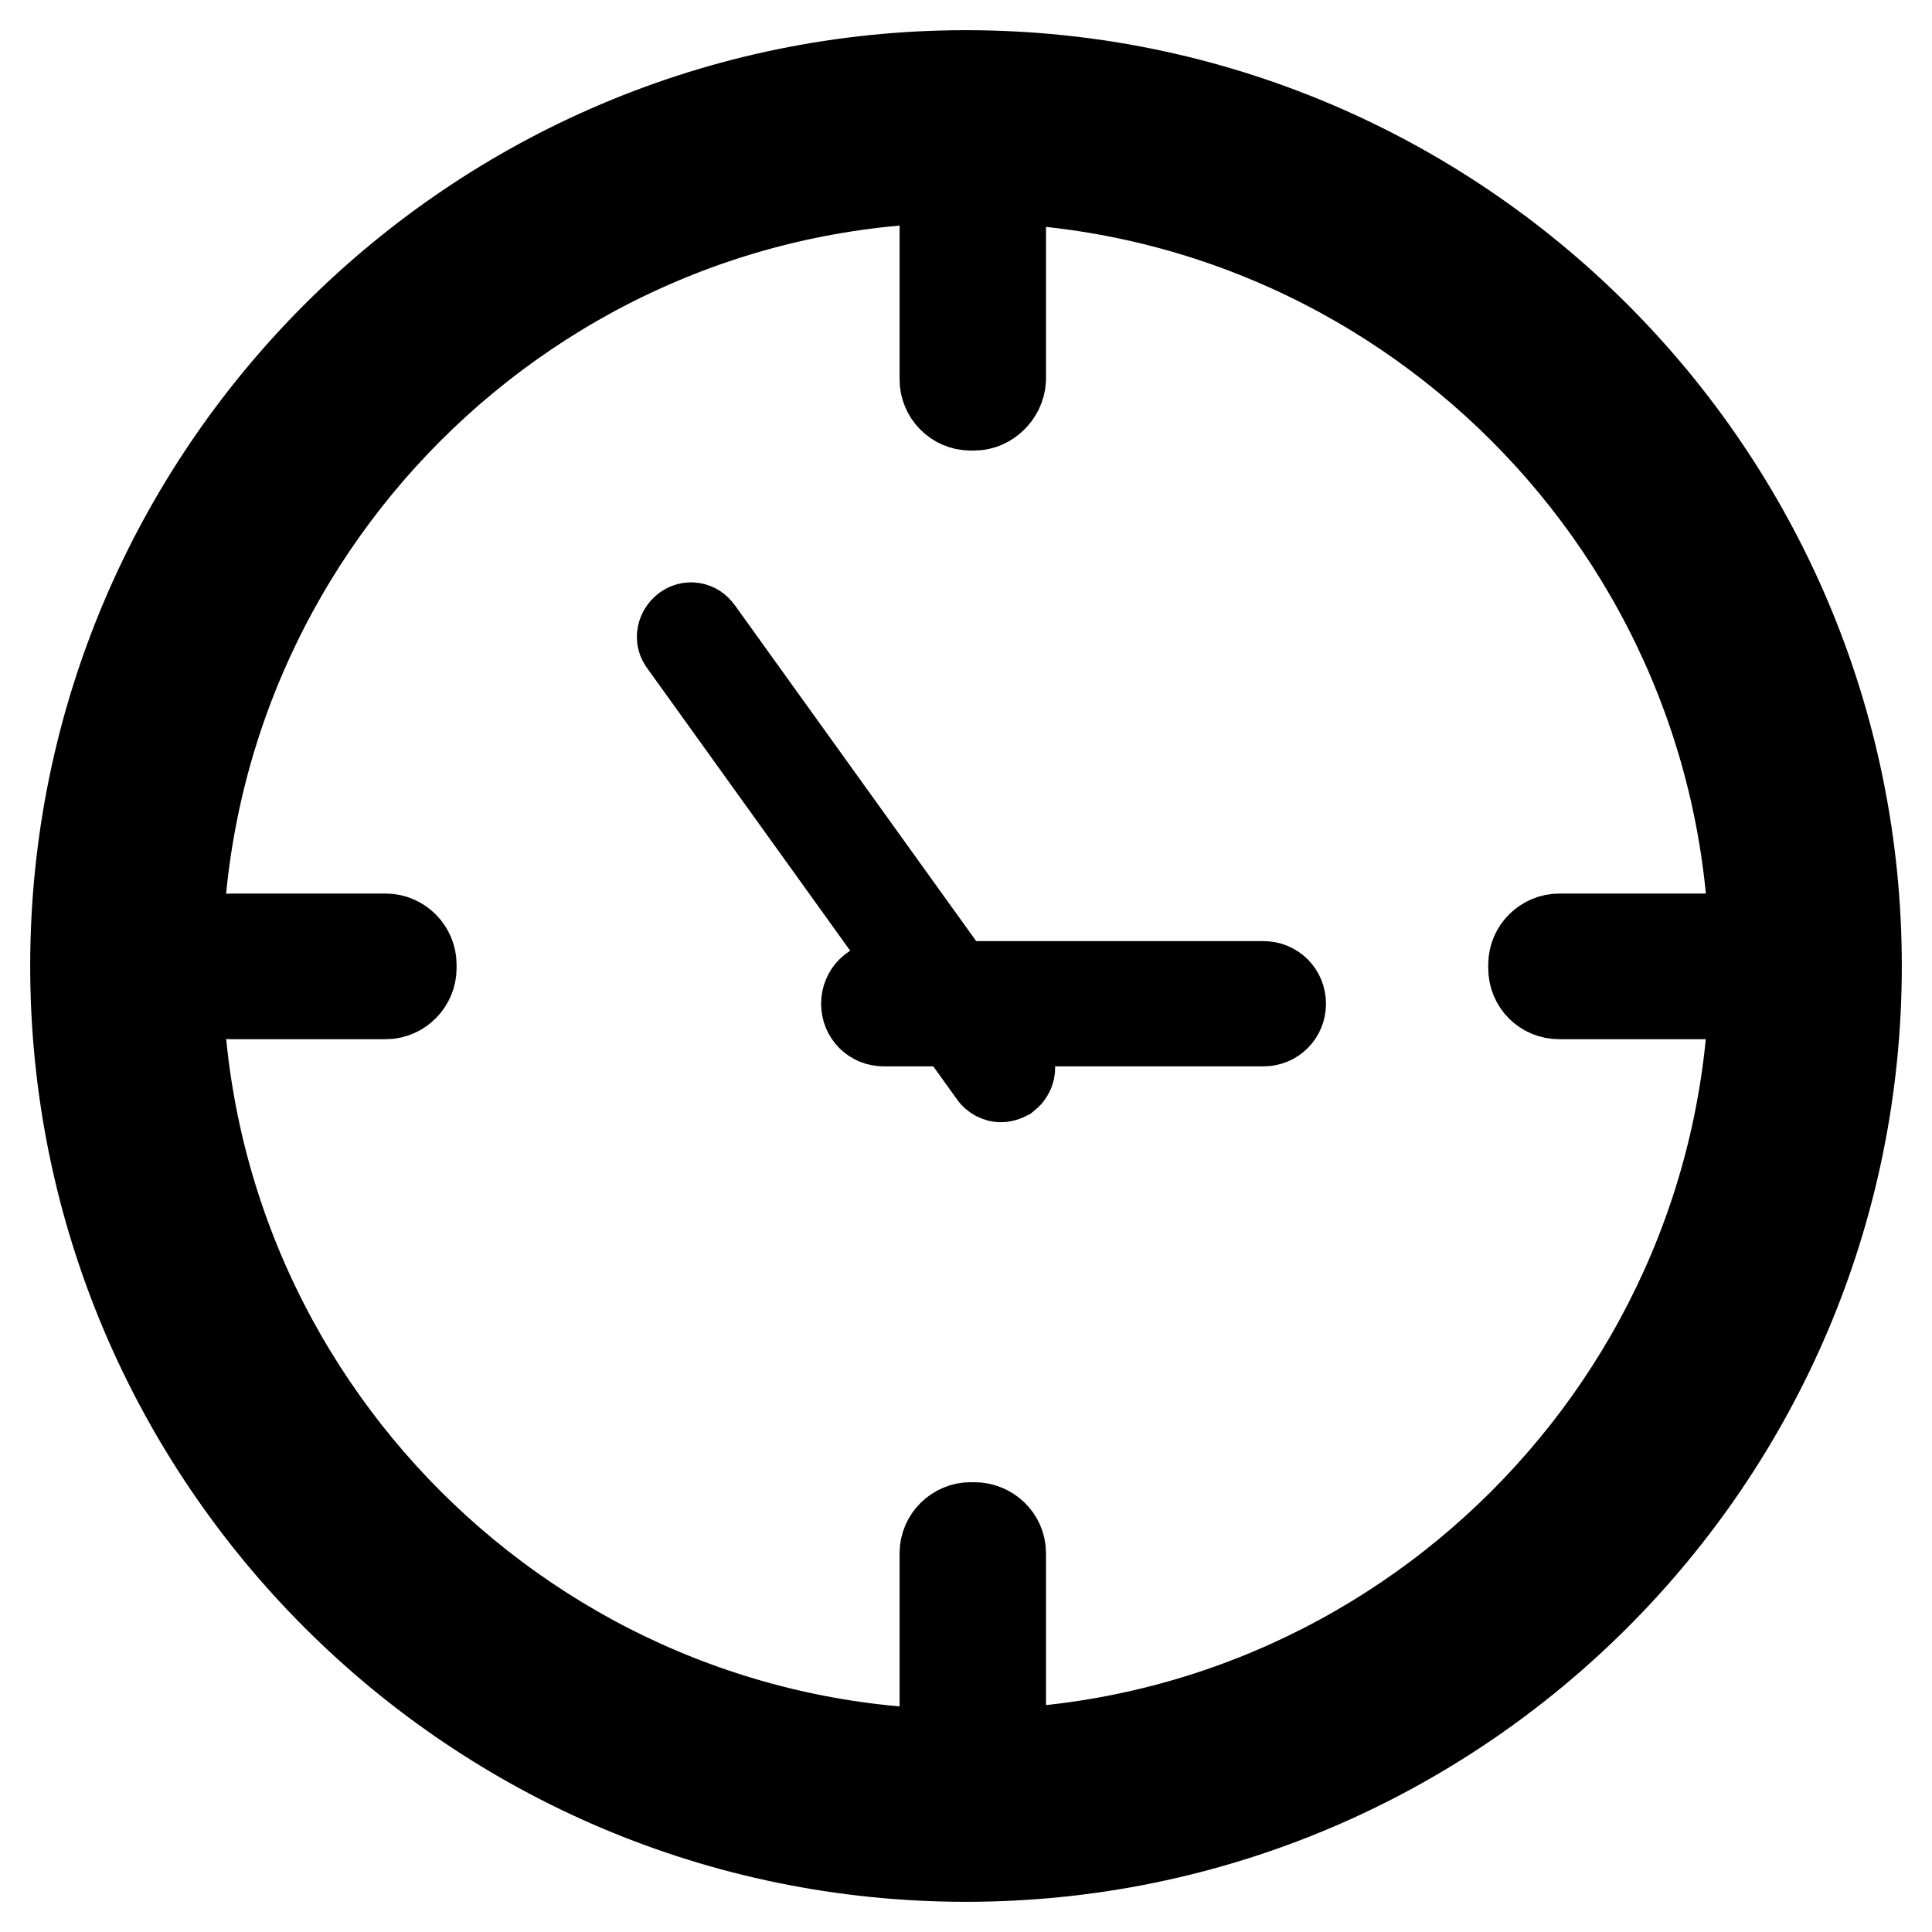
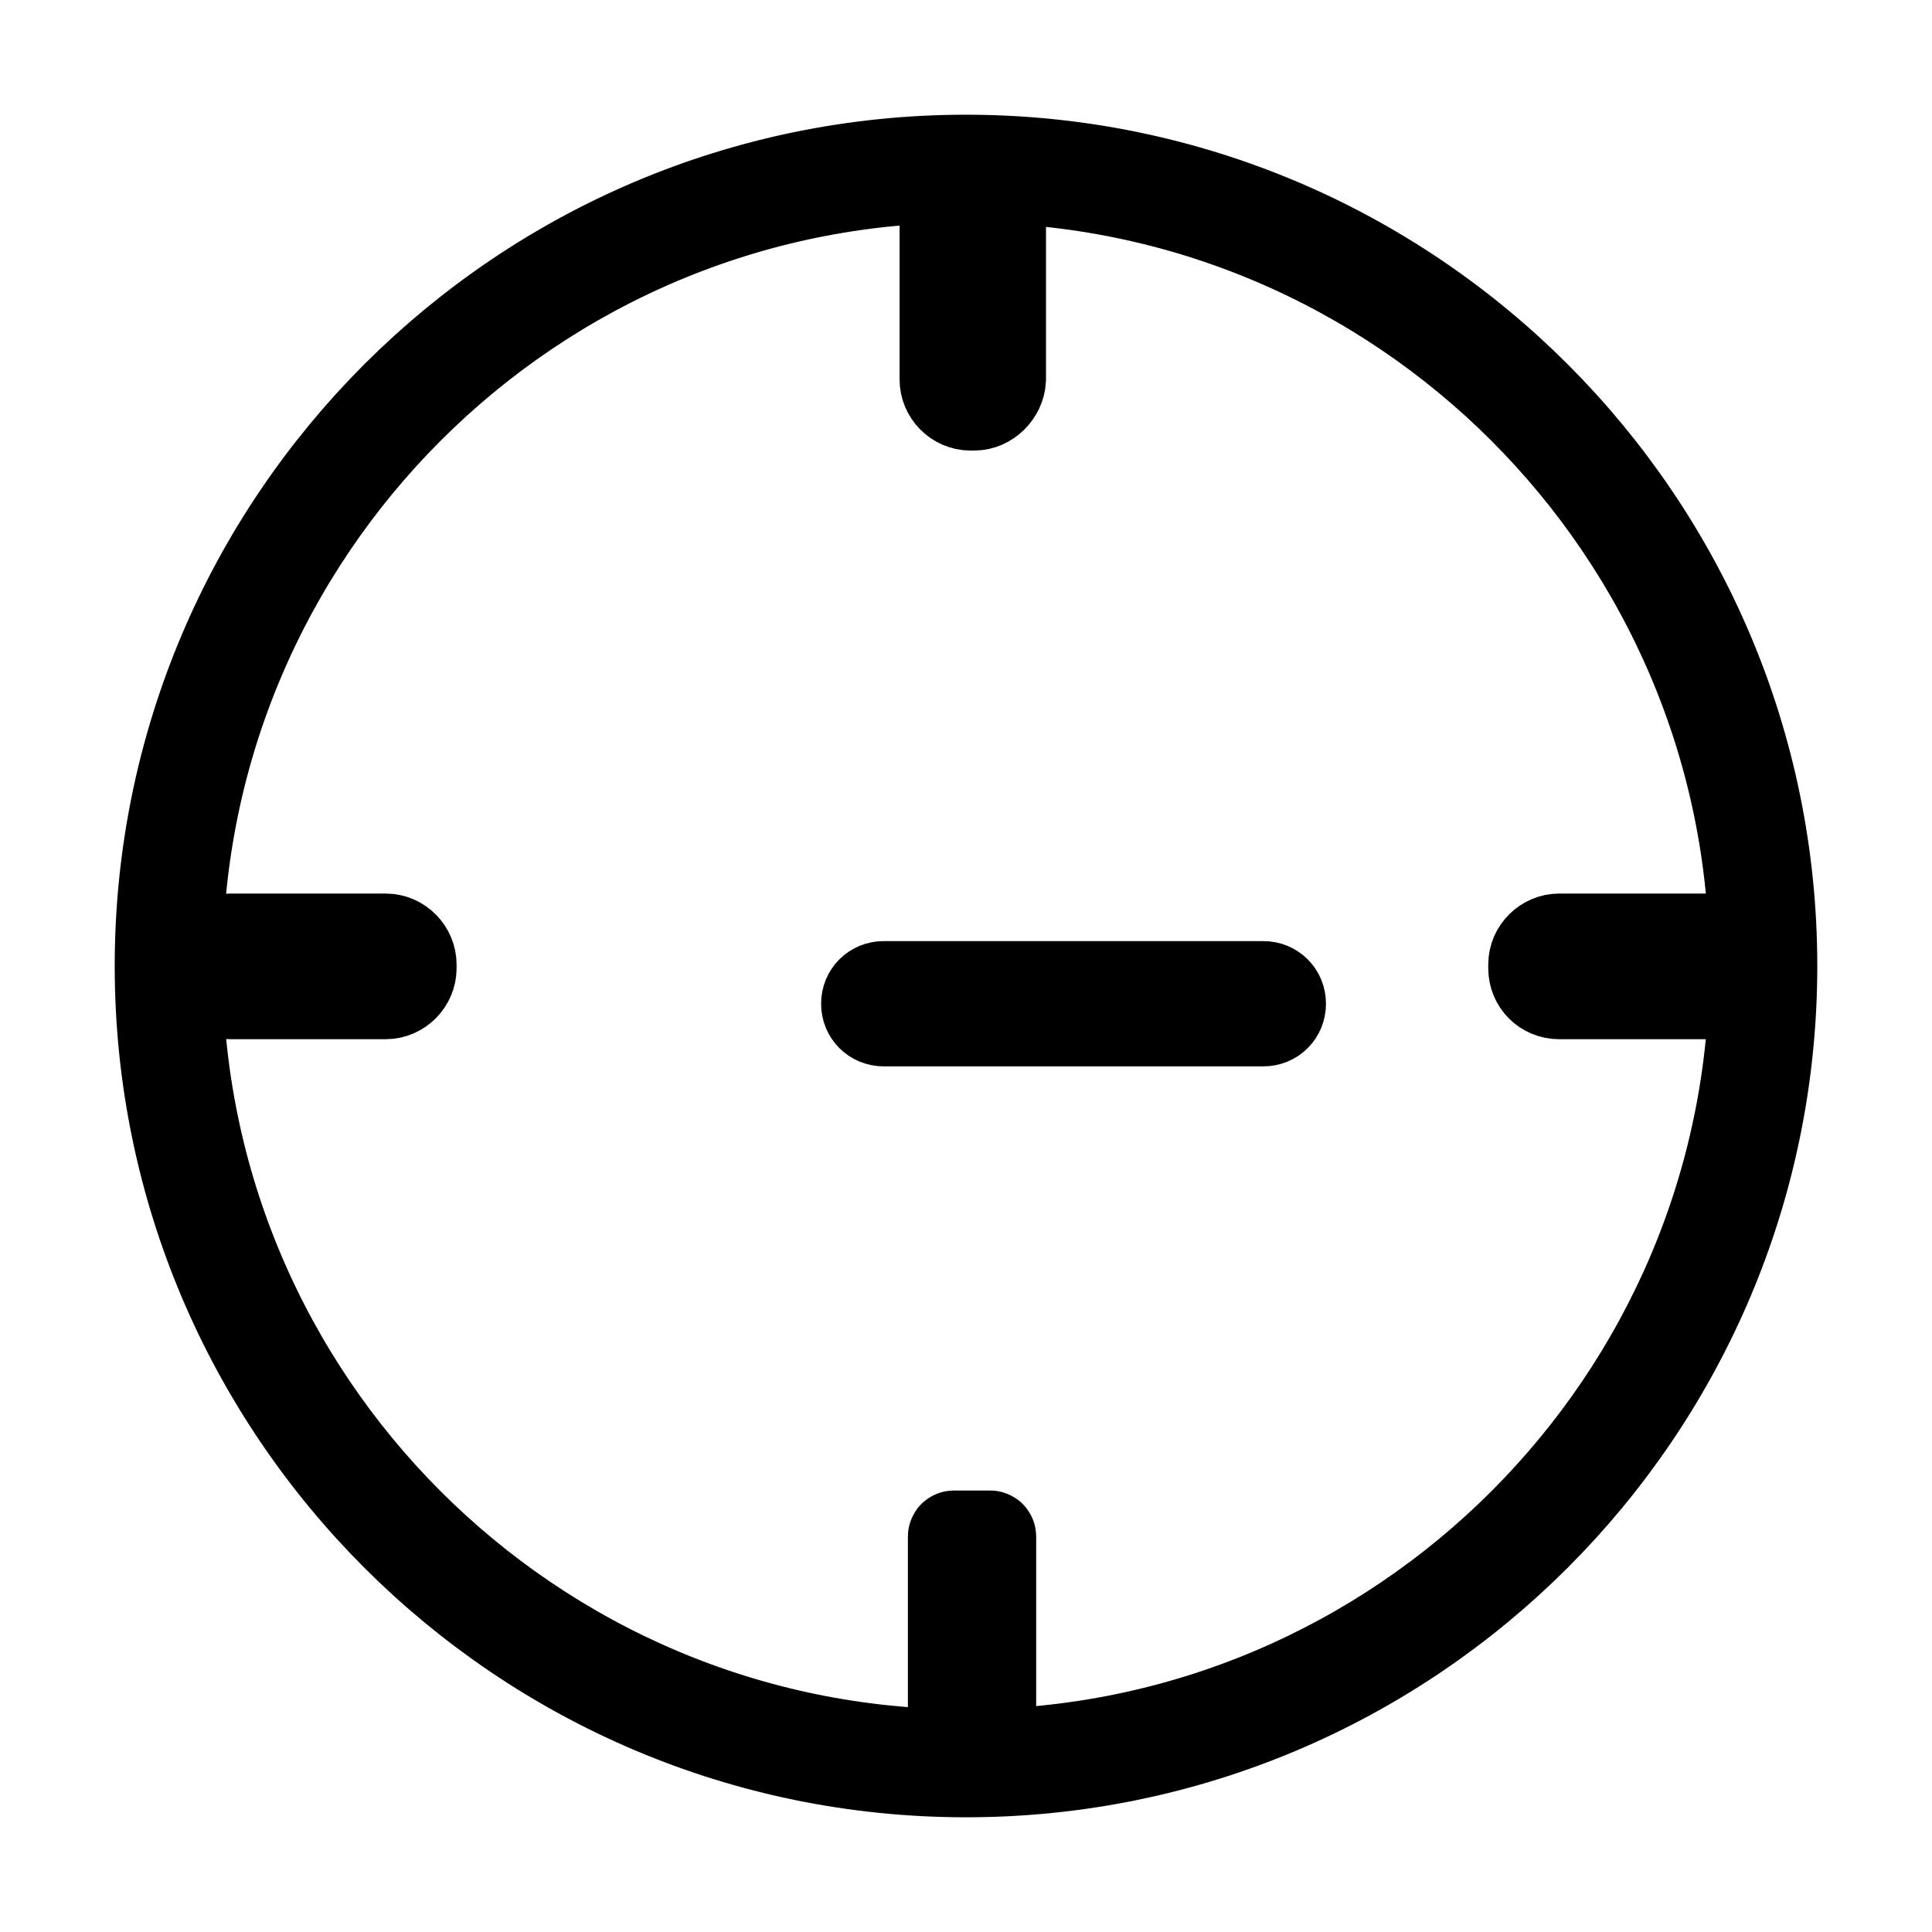
<svg xmlns="http://www.w3.org/2000/svg" version="1.1" x="0px" y="0px" viewBox="0 0 256 256" enable-background="new 0 0 256 256" xml:space="preserve">
  <g>
-     <path stroke-width="12" fill-opacity="0" stroke="#000000" d="M128,246c-65.1,0-118-52.9-118-118S62.9,10,128,10c65.1,0,118,52.9,118,118S193.1,246,128,246z M128,14.6 C65.5,14.6,14.6,65.5,14.6,128c0,62.5,50.9,113.4,113.4,113.4S241.4,190.5,241.4,128C241.4,65.5,190.5,14.6,128,14.6z" />
    <path stroke-width="12" fill-opacity="0" stroke="#000000" d="M128,234.8c-58.9,0-106.8-47.9-106.8-106.8C21.2,69.1,69.1,21.2,128,21.2S234.8,69.1,234.8,128 C234.8,186.9,186.9,234.8,128,234.8z M128,23.5C70.4,23.5,23.5,70.4,23.5,128S70.4,232.5,128,232.5c57.6,0,104.5-46.9,104.5-104.5 S185.6,23.5,128,23.5z" />
-     <path stroke-width="12" fill-opacity="0" stroke="#000000" d="M131.2,52.5h-4.8c-0.1,0-0.1-0.1-0.1-0.1V27.5c0-0.1,0.1-0.1,0.1-0.1h4.8c0.1,0,0.1,0.1,0.1,0.1v24.9 C131.3,52.5,131.3,52.5,131.2,52.5z" />
    <path stroke-width="12" fill-opacity="0" stroke="#000000" d="M129.1,53.7h-0.5c-1.9,0-3.4-1.6-3.4-3.4V29.7c0-1.9,1.6-3.4,3.4-3.4h0.5c1.9,0,3.5,1.6,3.5,3.4v20.6 C132.5,52.1,130.9,53.7,129.1,53.7z M128.6,28.5c-0.6,0-1.1,0.5-1.1,1.2v20.6c0,0.6,0.5,1.2,1.1,1.2h0.5c0.6,0,1.2-0.5,1.2-1.2 V29.7c0-0.6-0.5-1.2-1.2-1.2H128.6z M131.2,228.6h-4.8c-0.1,0-0.1-0.1-0.1-0.1v-24.9c0-0.1,0.1-0.1,0.1-0.1h4.8 c0.1,0,0.1,0.1,0.1,0.1v24.9C131.3,228.6,131.3,228.6,131.2,228.6z" />
-     <path stroke-width="12" fill-opacity="0" stroke="#000000" d="M129.1,229.8h-0.5c-1.9,0-3.4-1.5-3.4-3.4v-20.6c0-1.9,1.6-3.4,3.4-3.4h0.5c1.9,0,3.5,1.5,3.5,3.4v20.6 C132.5,228.2,130.9,229.8,129.1,229.8z M128.6,204.6c-0.6,0-1.1,0.5-1.1,1.2v20.6c0,0.6,0.5,1.2,1.1,1.2h0.5c0.6,0,1.2-0.5,1.2-1.2 v-20.6c0-0.6-0.5-1.2-1.2-1.2H128.6z M204.3,130.4v-4.8c0-0.1,0.1-0.1,0.1-0.1h24.9c0.1,0,0.1,0.1,0.1,0.1v4.8 c0,0.1-0.1,0.1-0.1,0.1h-24.9C204.4,130.5,204.3,130.5,204.3,130.4z" />
    <path stroke-width="12" fill-opacity="0" stroke="#000000" d="M227.2,131.7h-20.6c-1.9,0-3.4-1.5-3.4-3.4v-0.5c0-1.9,1.6-3.4,3.4-3.4h20.6c1.9,0,3.5,1.6,3.5,3.4v0.5 C230.6,130.1,229.1,131.7,227.2,131.7z M206.6,126.6c-0.6,0-1.2,0.5-1.2,1.1v0.5c0,0.6,0.5,1.1,1.2,1.1h20.6c0.6,0,1.1-0.5,1.1-1.1 v-0.5c0-0.6-0.5-1.1-1.1-1.1H206.6z" />
    <path stroke-width="12" fill-opacity="0" stroke="#000000" d="M28.2,130.4v-4.8c0-0.1,0.1-0.1,0.1-0.1h24.9c0.1,0,0.1,0.1,0.1,0.1v4.8c0,0.1-0.1,0.1-0.1,0.1H28.3 C28.3,130.5,28.2,130.5,28.2,130.4z" />
    <path stroke-width="12" fill-opacity="0" stroke="#000000" d="M51.1,131.7H30.5c-1.9,0-3.4-1.5-3.4-3.4v-0.5c0-1.9,1.6-3.4,3.4-3.4h20.6c1.9,0,3.4,1.6,3.4,3.4v0.5 C54.5,130.1,53,131.7,51.1,131.7z M30.5,126.6c-0.6,0-1.1,0.5-1.1,1.1v0.5c0,0.6,0.5,1.1,1.1,1.1h20.6c0.6,0,1.1-0.5,1.1-1.1v-0.5 c0-0.6-0.5-1.1-1.1-1.1H30.5z" />
-     <path stroke-width="12" fill-opacity="0" stroke="#000000" d="M91.5,84.3l41.1,57.2" />
-     <path stroke-width="12" fill-opacity="0" stroke="#000000" d="M132.6,142.7c-0.3,0-0.7-0.2-0.9-0.5L90.6,85c-0.4-0.5-0.2-1.2,0.3-1.6c0.5-0.4,1.2-0.3,1.6,0.3l41.1,57.2 c0.4,0.5,0.2,1.2-0.3,1.6C133.1,142.6,132.9,142.7,132.6,142.7z" />
    <path stroke-width="12" fill-opacity="0" stroke="#000000" d="M117.1,133h50.3" />
    <path stroke-width="12" fill-opacity="0" stroke="#000000" d="M167.4,135.3h-50.3c-1.3,0-2.3-1-2.3-2.3c0-1.3,1-2.3,2.3-2.3h50.3c1.3,0,2.3,1,2.3,2.3 C169.7,134.3,168.7,135.3,167.4,135.3z" />
  </g>
</svg>